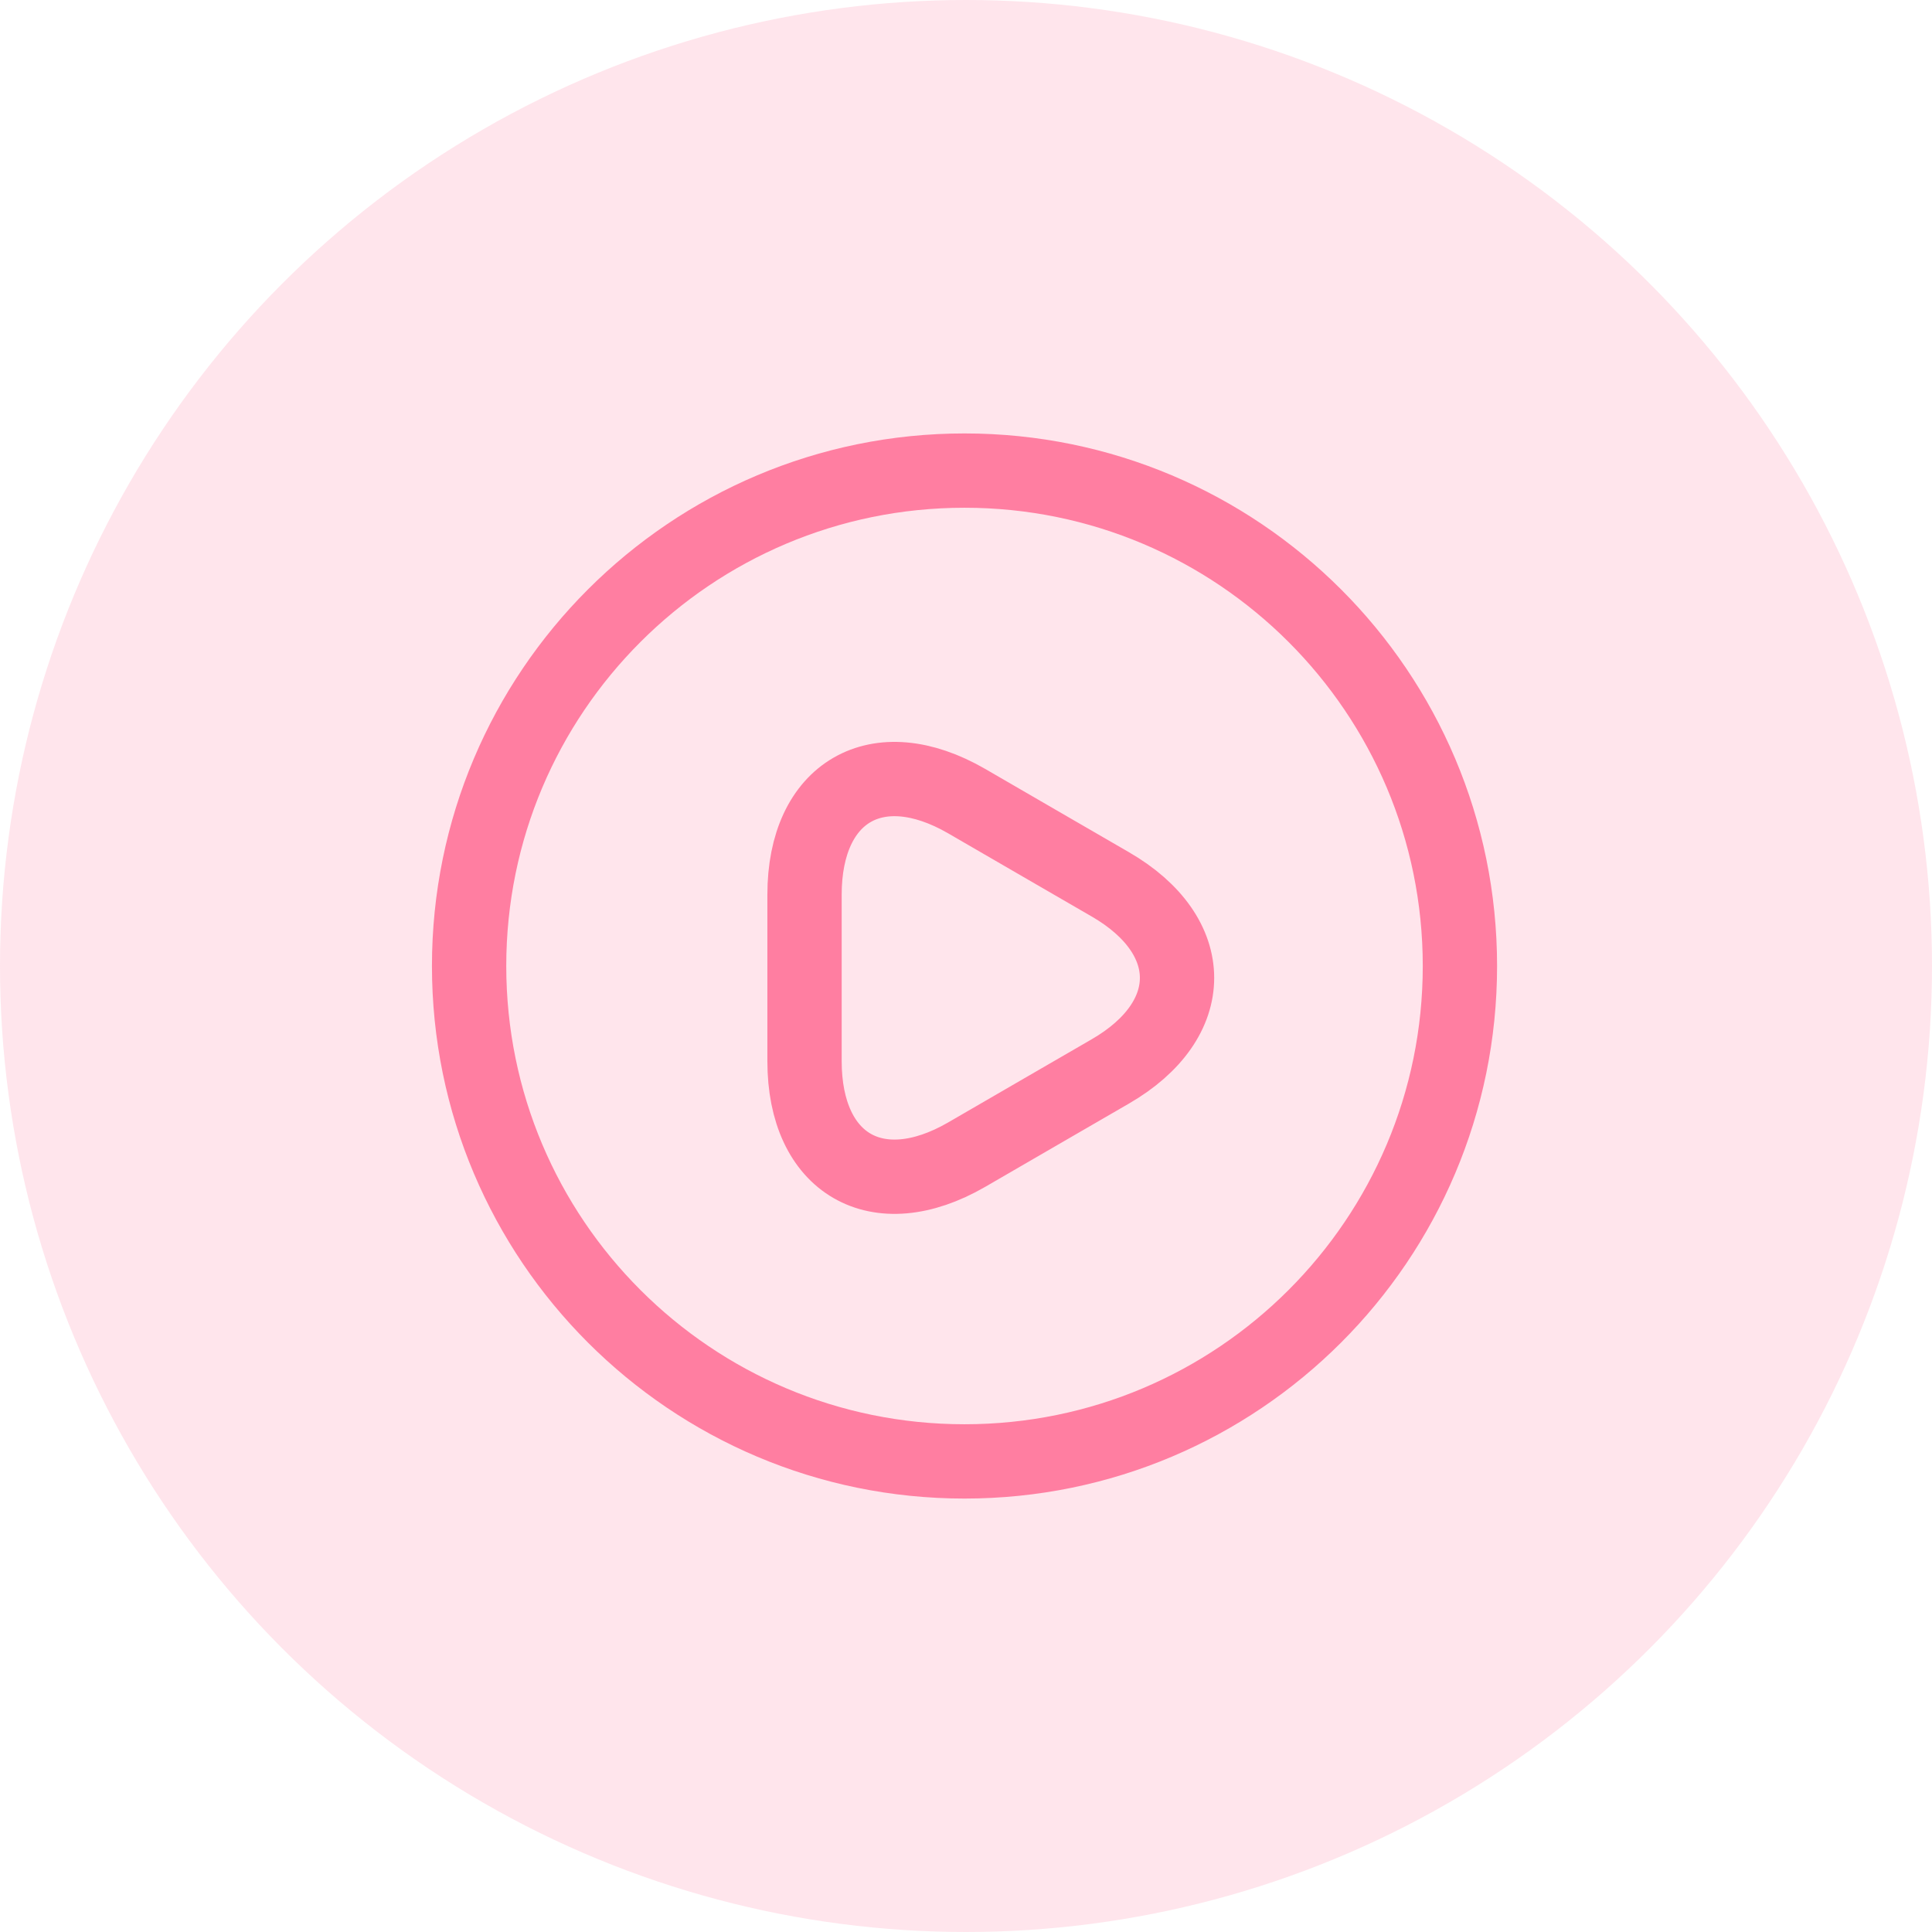
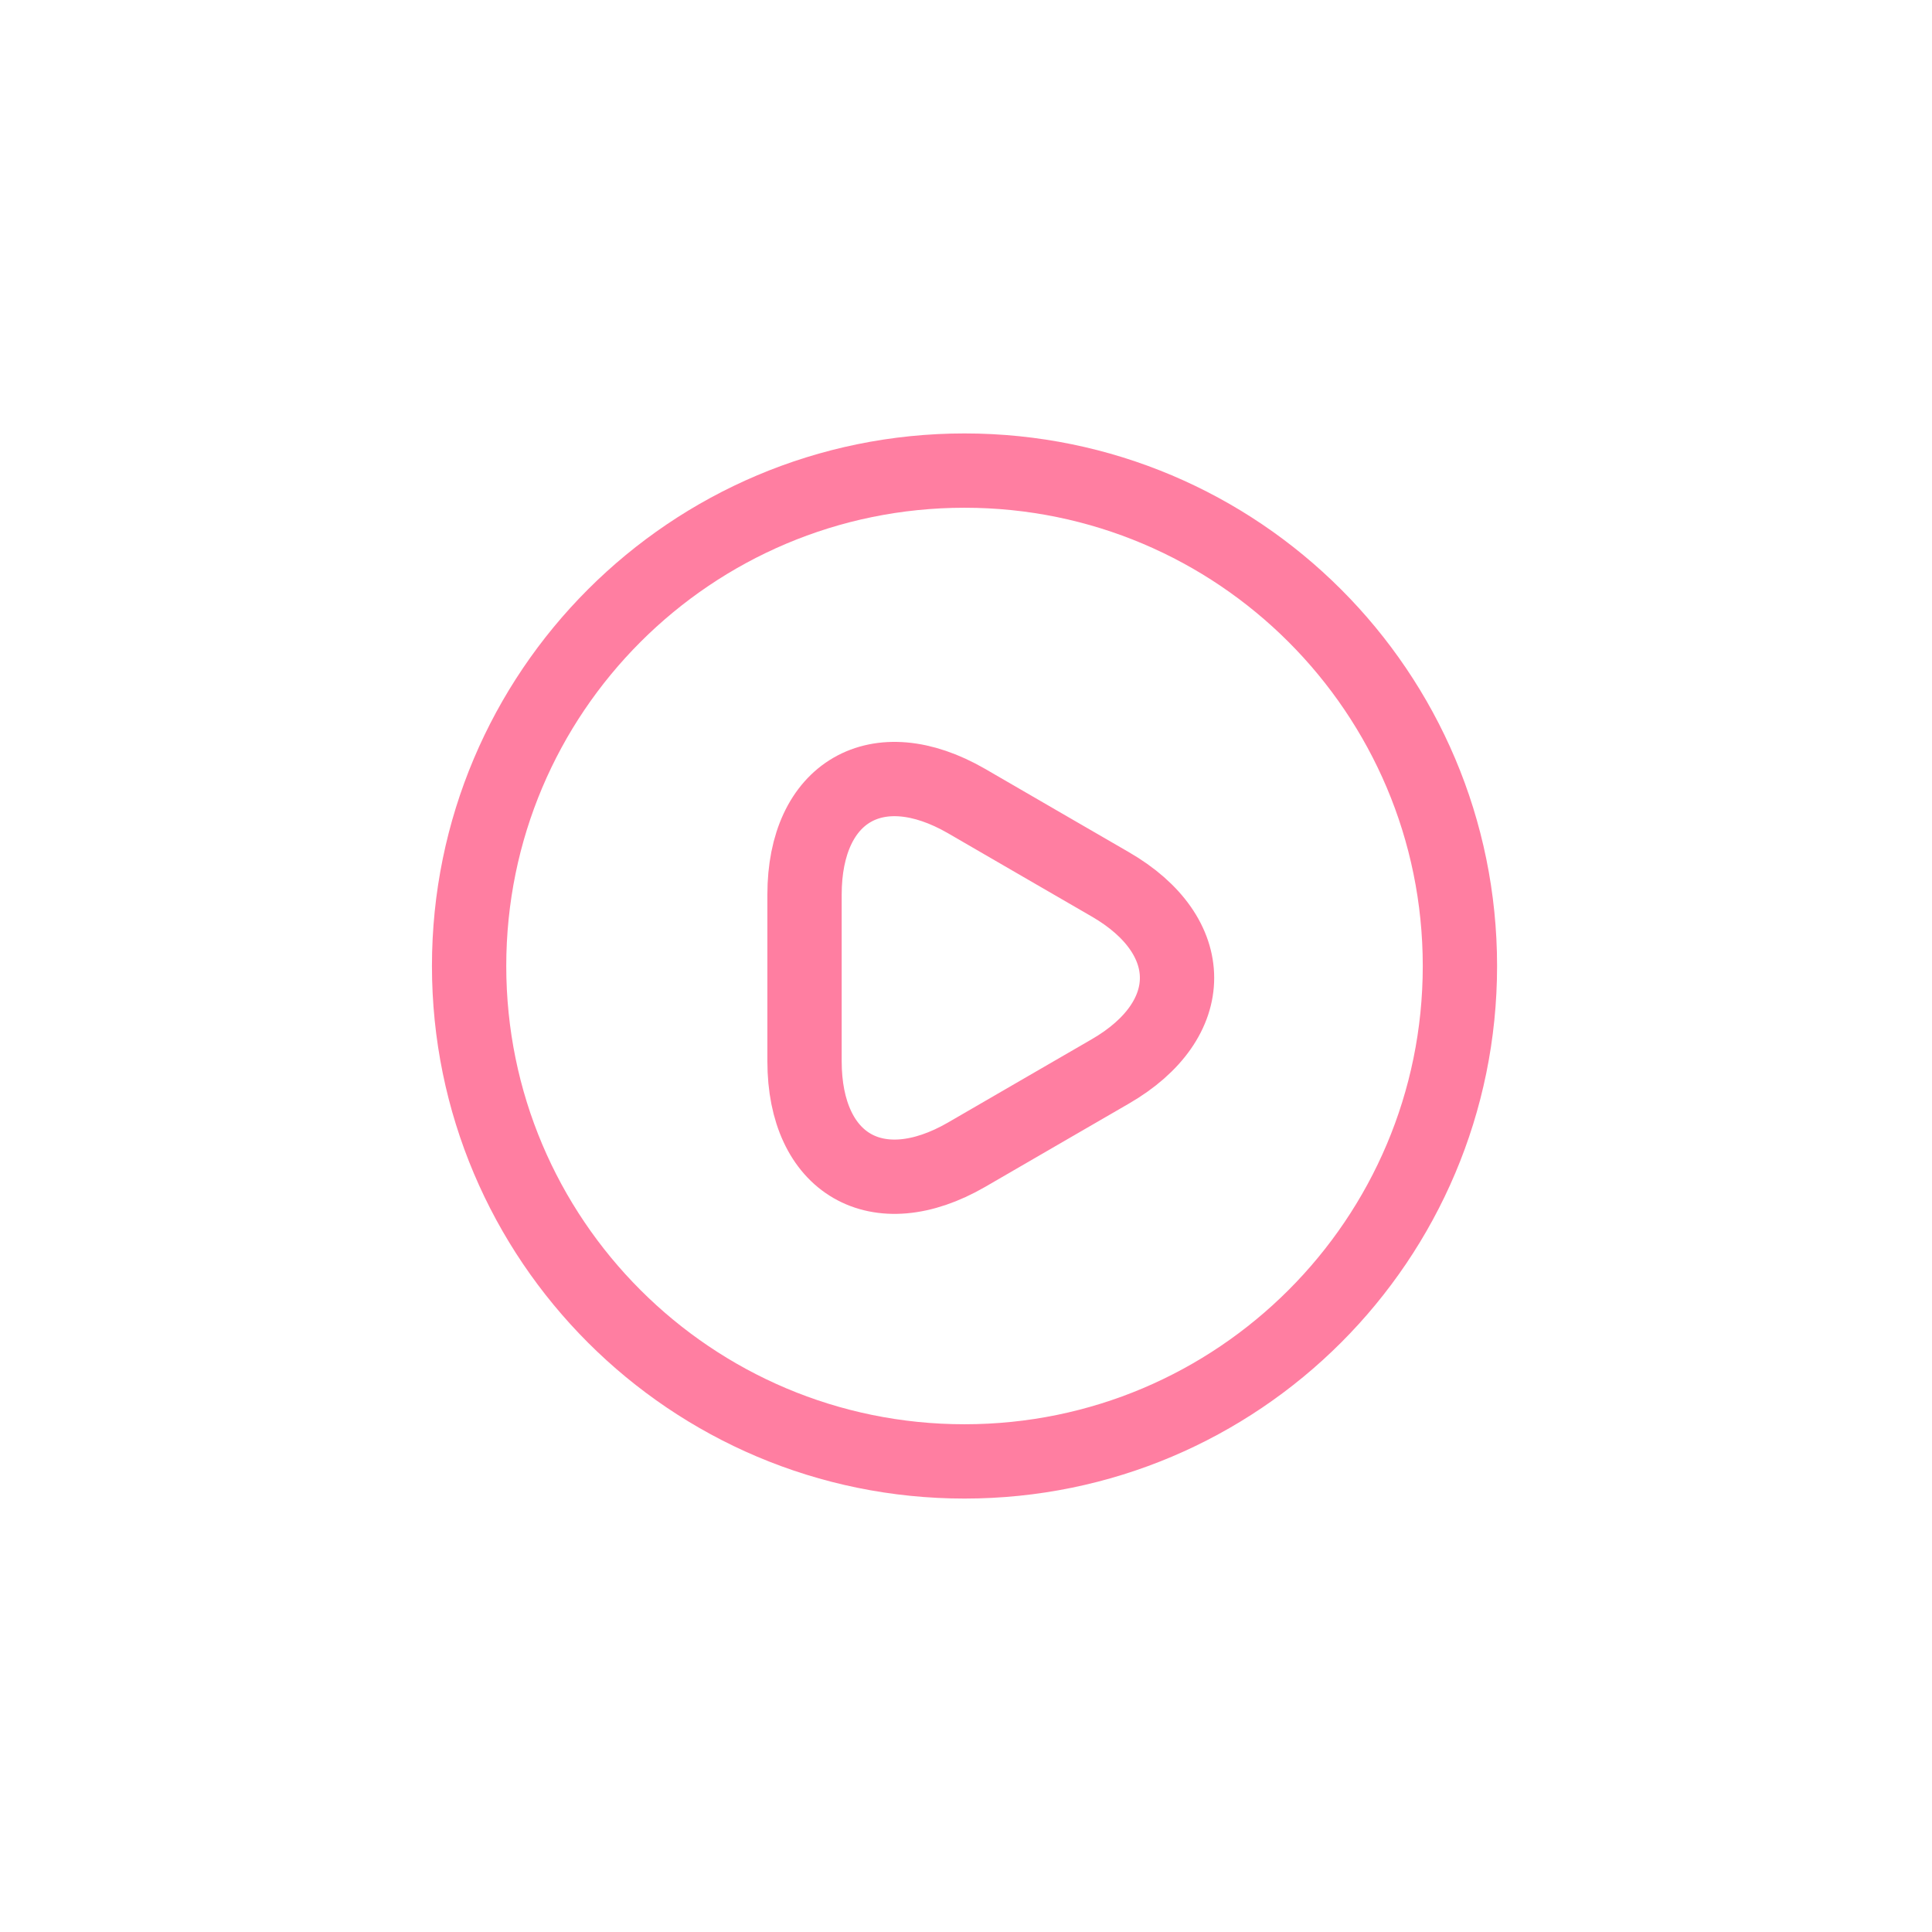
<svg xmlns="http://www.w3.org/2000/svg" width="26" height="26" viewBox="0 0 26 26" fill="none">
-   <circle opacity="0.2" cx="13" cy="13" r="13" fill="#FF7EA1" />
  <path d="M12.98 19.667C16.662 19.667 19.647 16.682 19.647 13C19.647 9.318 16.662 6.333 12.98 6.333C9.298 6.333 6.313 9.318 6.313 13C6.313 16.682 9.298 19.667 12.98 19.667Z" stroke="#FF7EA1" stroke-linecap="round" stroke-linejoin="round" />
-   <path d="M10.827 13.153V12.04C10.827 10.653 11.807 10.087 13.007 10.78L13.973 11.34L14.94 11.9C16.14 12.593 16.14 13.727 14.94 14.42L13.973 14.98L13.007 15.54C11.807 16.233 10.827 15.667 10.827 14.28V13.153Z" stroke="#FF7EA1" stroke-miterlimit="10" stroke-linecap="round" stroke-linejoin="round" />
+   <path d="M10.827 13.153V12.04C10.827 10.653 11.807 10.087 13.007 10.78L13.973 11.34L14.94 11.9C16.14 12.593 16.14 13.727 14.94 14.42L13.973 14.98L13.007 15.54C11.807 16.233 10.827 15.667 10.827 14.28Z" stroke="#FF7EA1" stroke-miterlimit="10" stroke-linecap="round" stroke-linejoin="round" />
</svg>